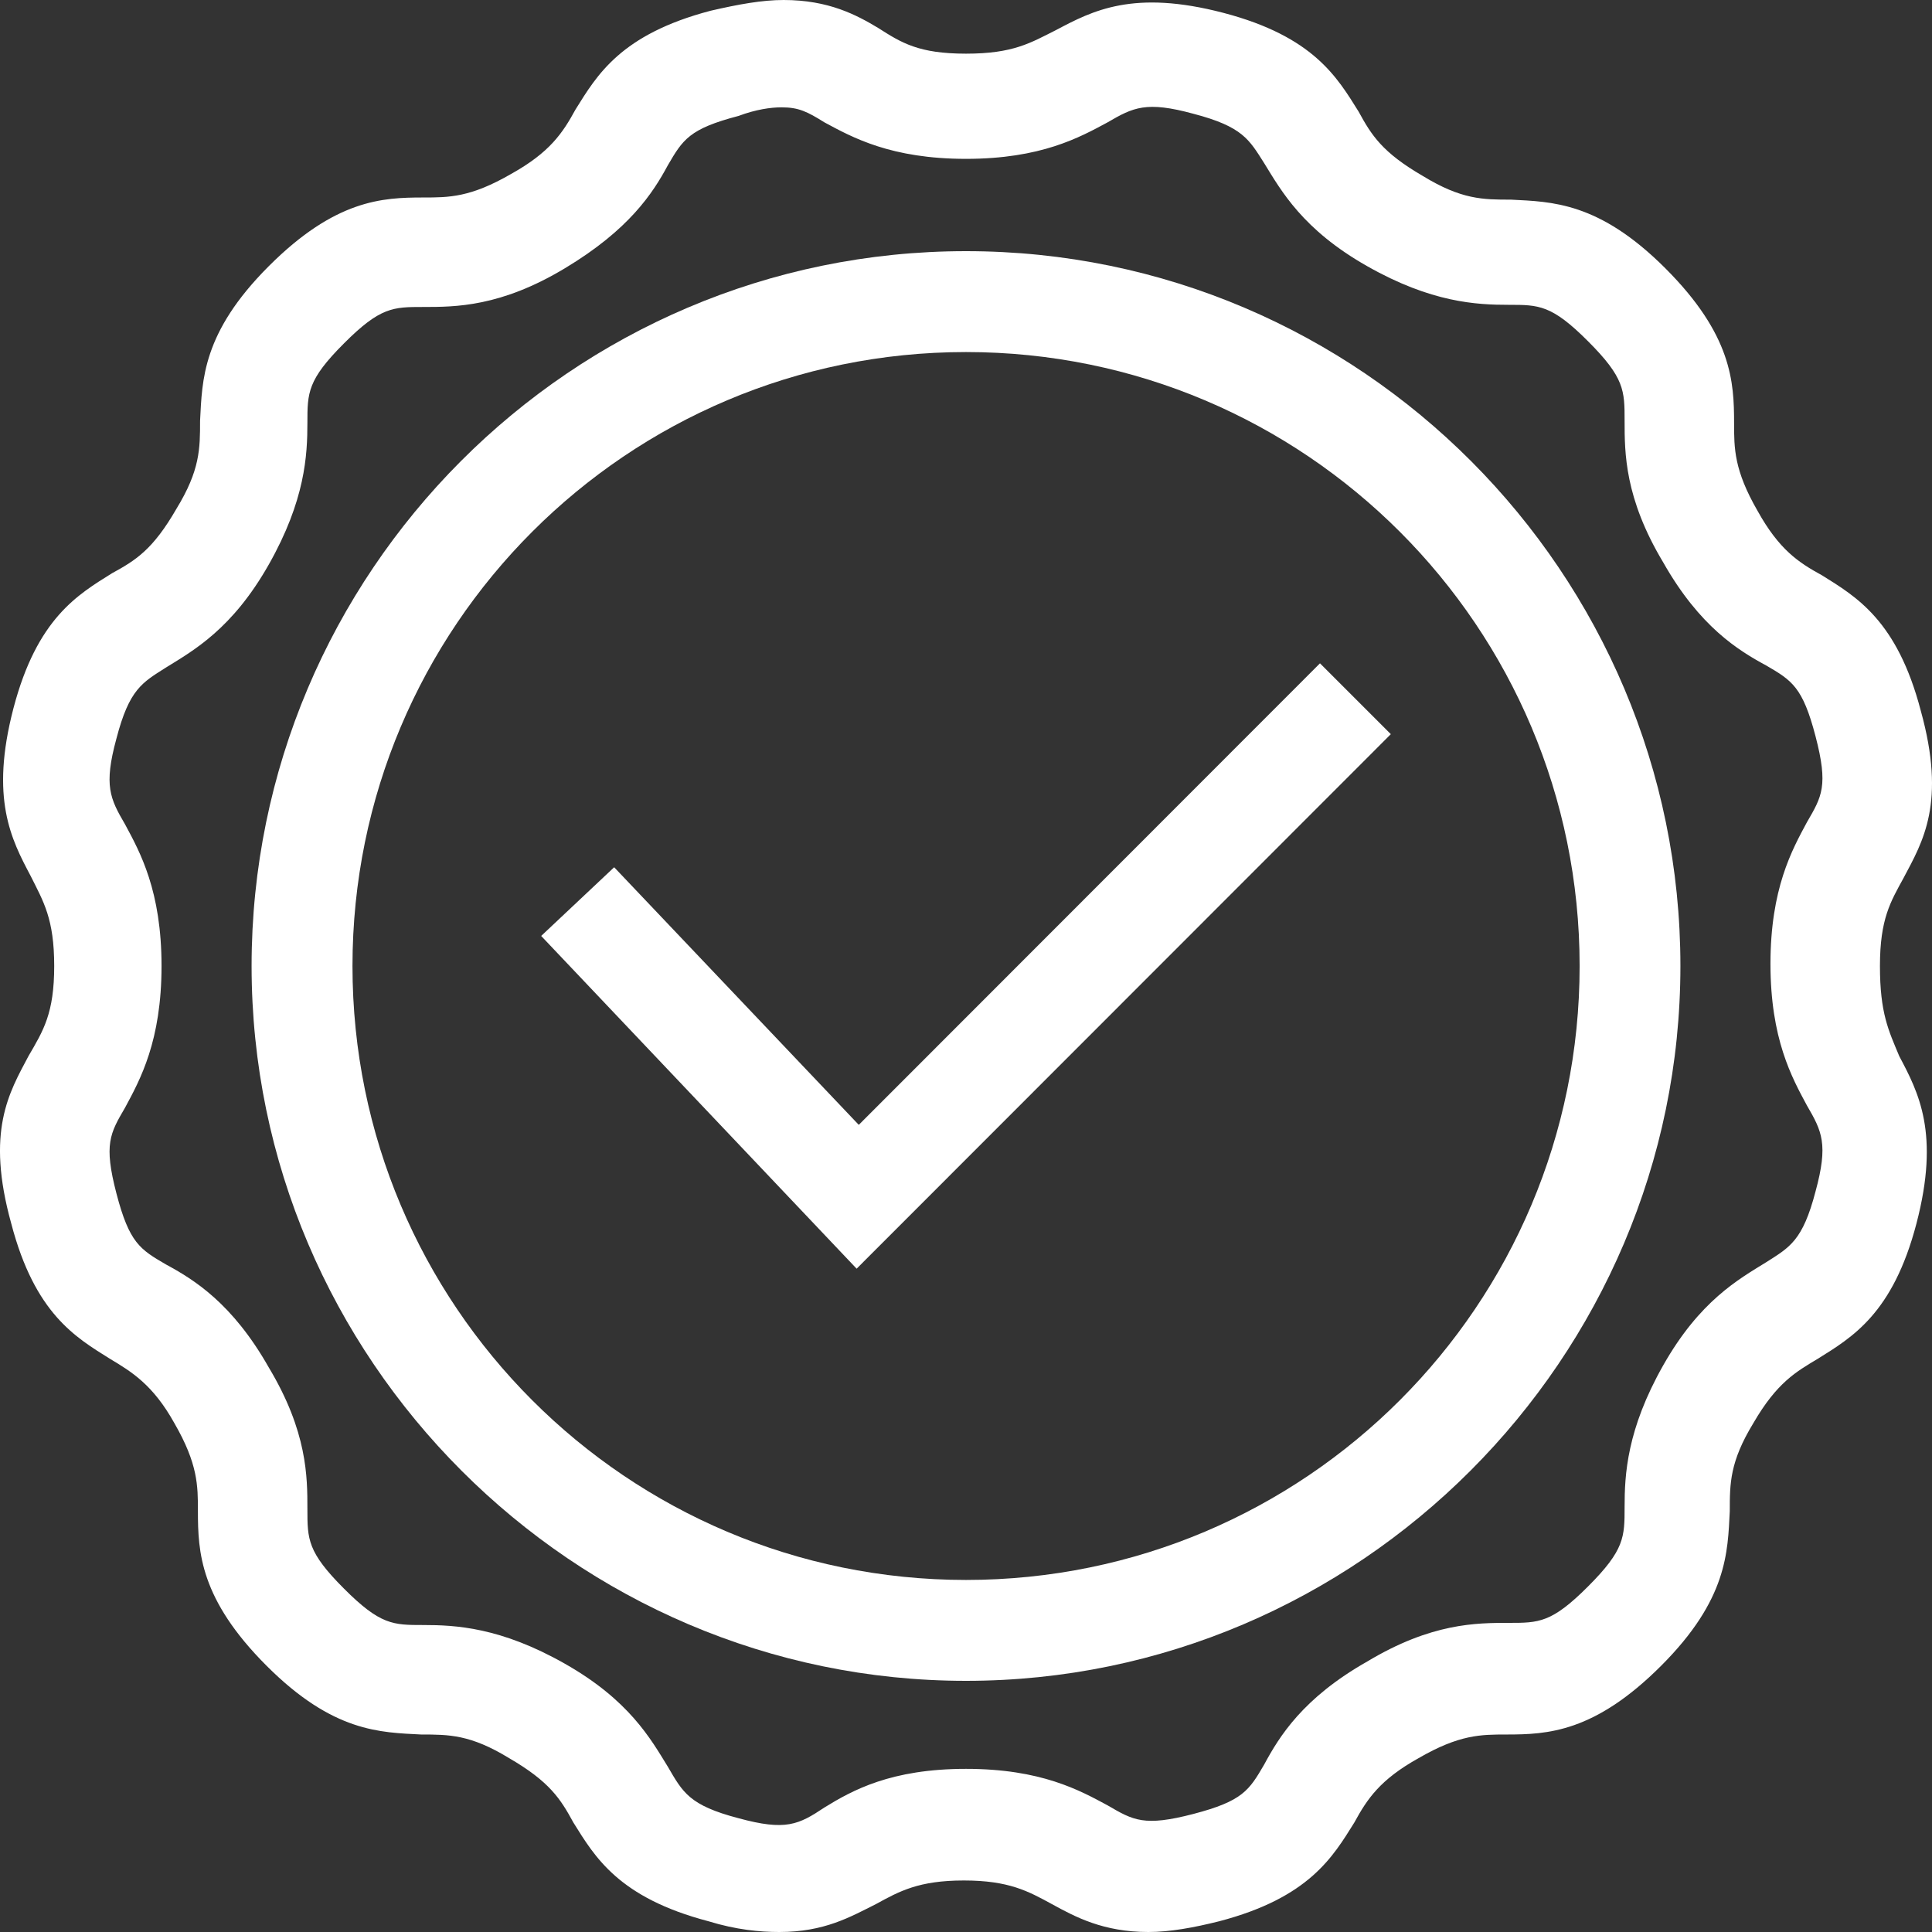
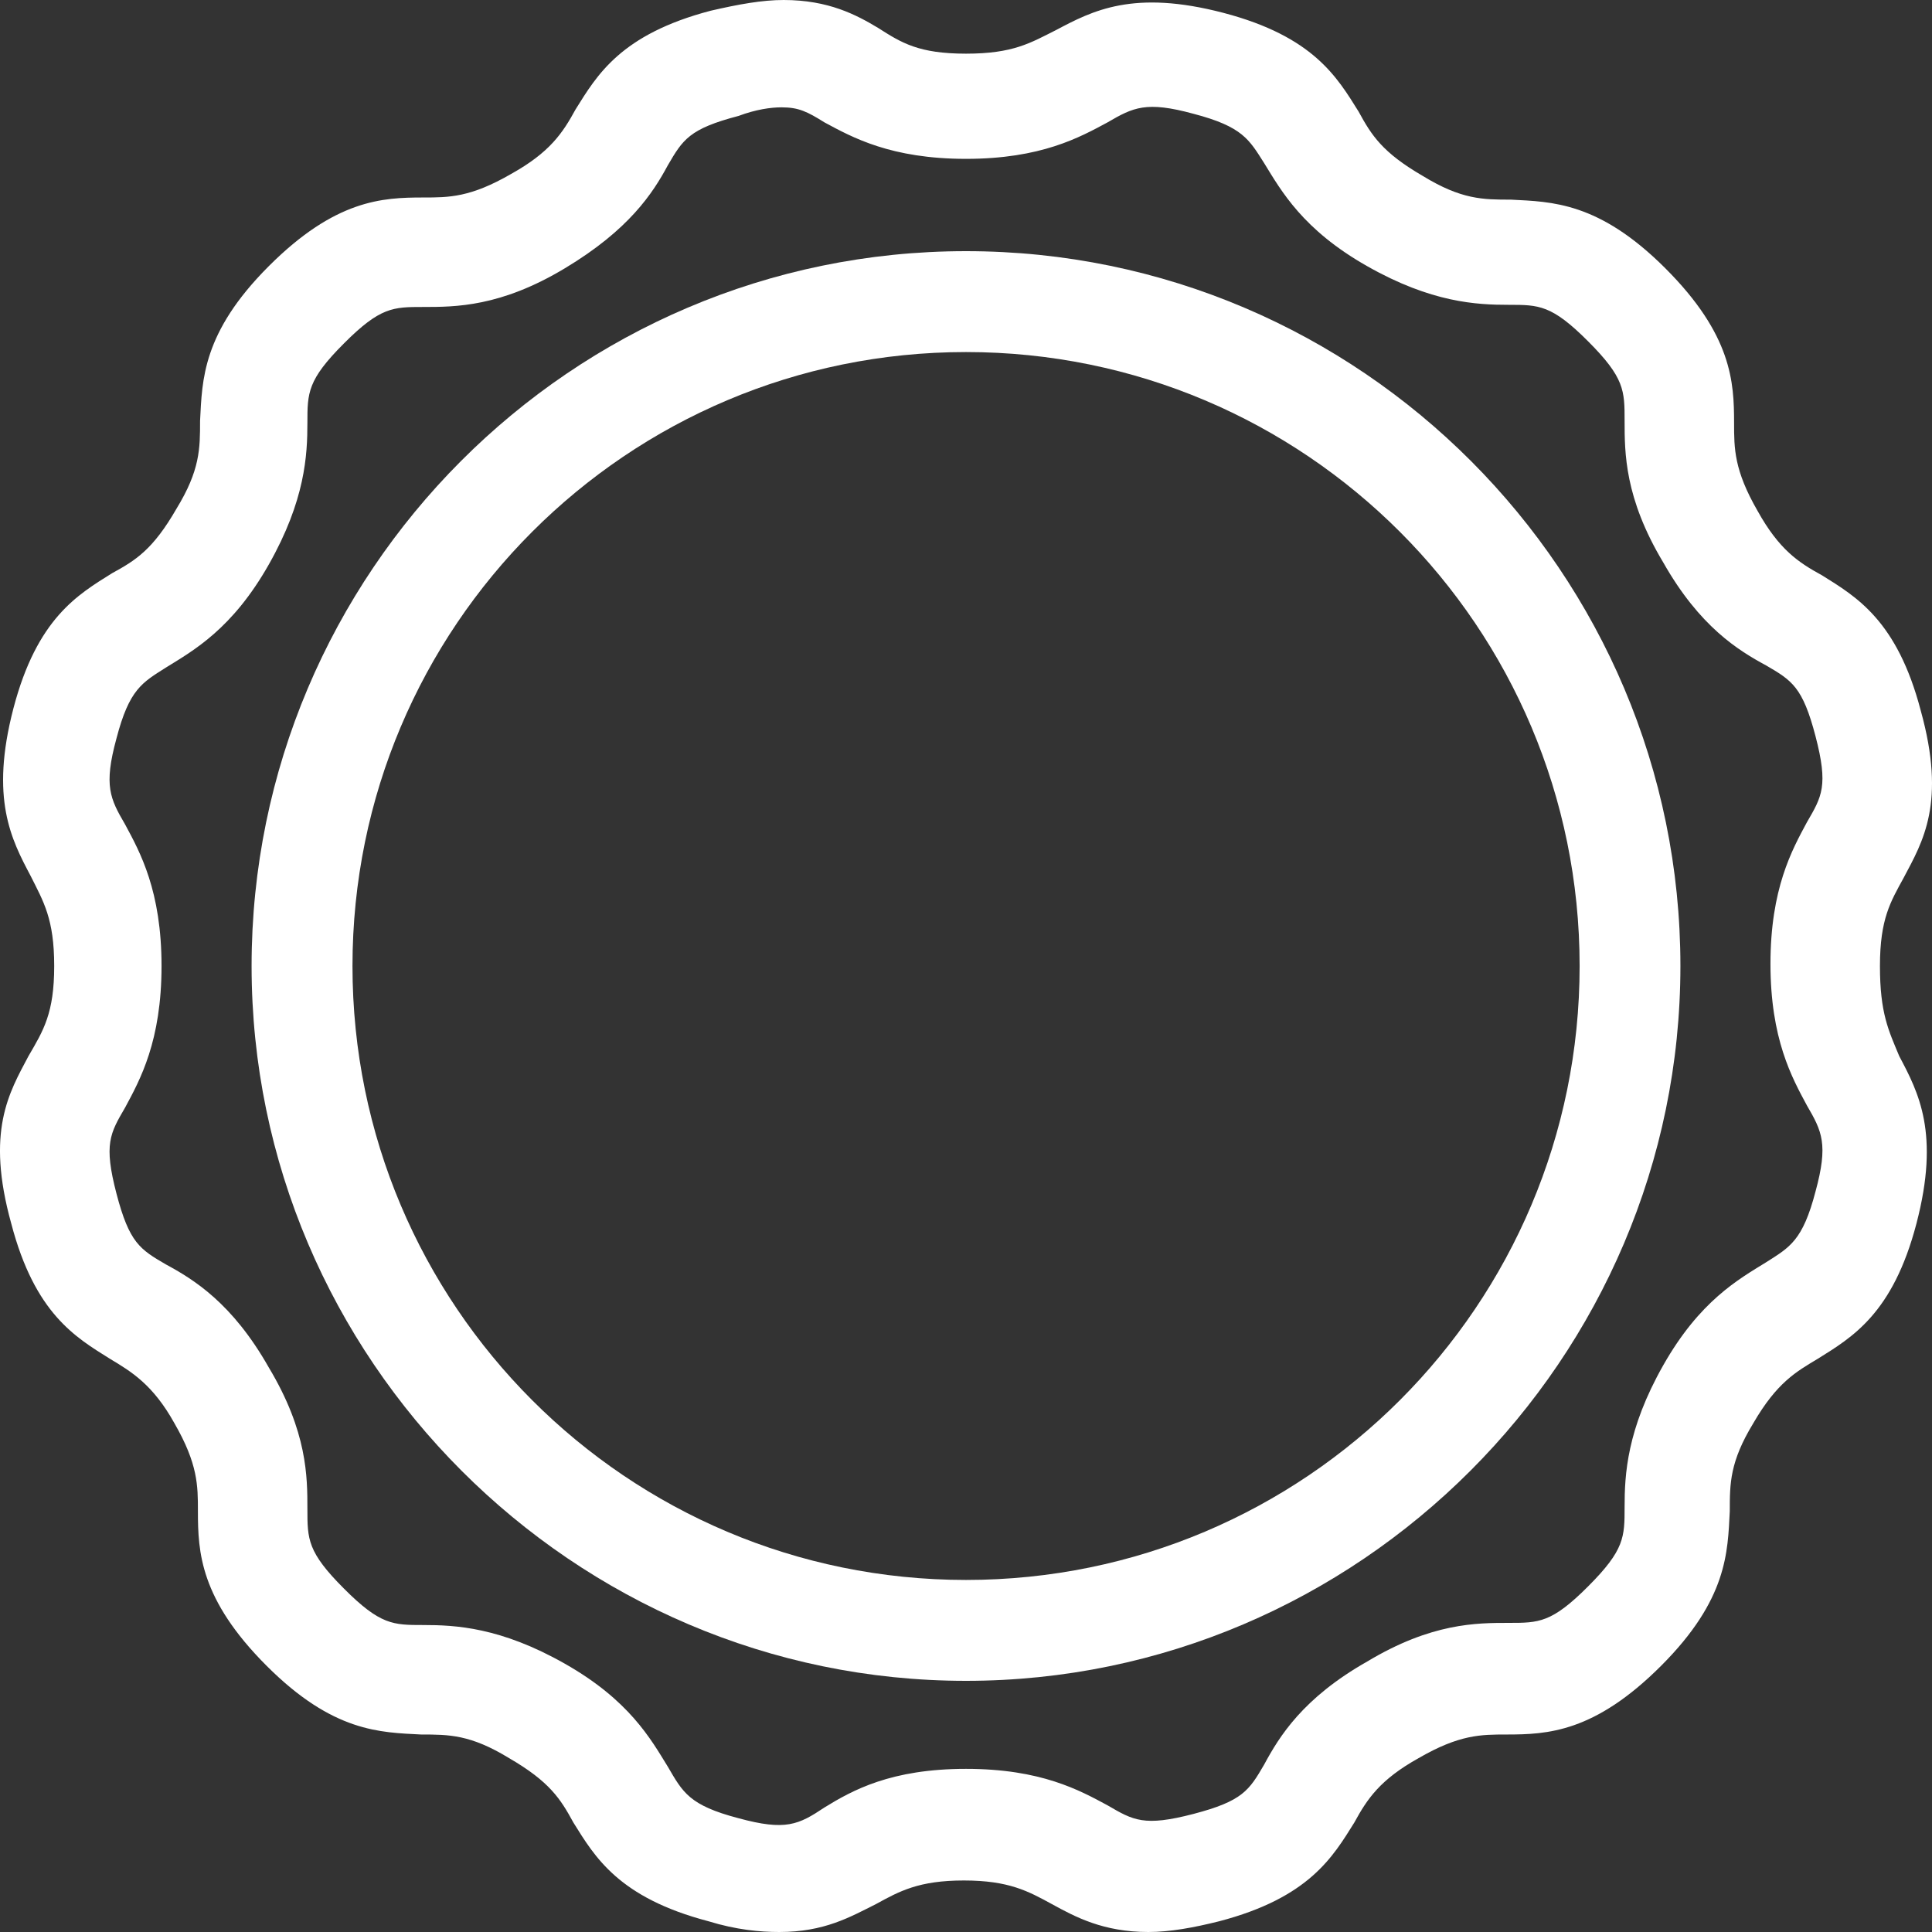
<svg xmlns="http://www.w3.org/2000/svg" width="18" height="18" viewBox="0 0 18 18" fill="none">
  <rect x="0" y="0" width="18" height="18" fill="#333333" stroke="none" />
  <path d="M17.515 9C17.515 8.56 17.615 8.4 17.735 8.18C17.915 7.84 18.134 7.48 17.895 6.62C17.675 5.78 17.295 5.56 16.975 5.36C16.755 5.24 16.575 5.12 16.375 4.76C16.156 4.38 16.156 4.18 16.156 3.94C16.156 3.56 16.136 3.12 15.516 2.5C14.896 1.88 14.457 1.88 14.077 1.86C13.817 1.86 13.617 1.86 13.257 1.64C12.878 1.42 12.778 1.26 12.658 1.04C12.458 0.72 12.238 0.34 11.399 0.12C10.559 -0.1 10.179 0.1 9.839 0.28C9.6 0.4 9.44 0.5 9 0.5C8.56 0.5 8.4 0.4 8.181 0.26C7.981 0.14 7.721 0 7.301 0C7.101 0 6.881 0.04 6.621 0.1C5.782 0.32 5.562 0.7 5.362 1.02C5.242 1.24 5.122 1.42 4.763 1.62C4.383 1.84 4.183 1.84 3.943 1.84C3.563 1.84 3.124 1.86 2.504 2.48C1.884 3.1 1.884 3.54 1.864 3.92C1.864 4.18 1.864 4.38 1.644 4.74C1.425 5.12 1.265 5.22 1.045 5.34C0.725 5.54 0.345 5.76 0.125 6.6C-0.094 7.44 0.105 7.82 0.285 8.16C0.405 8.4 0.505 8.56 0.505 9C0.505 9.44 0.405 9.6 0.265 9.84C0.085 10.18 -0.134 10.54 0.105 11.4C0.325 12.24 0.705 12.46 1.025 12.66C1.225 12.78 1.425 12.9 1.625 13.26C1.844 13.64 1.844 13.84 1.844 14.08C1.844 14.46 1.864 14.9 2.484 15.52C3.104 16.14 3.543 16.14 3.923 16.16C4.183 16.16 4.383 16.16 4.743 16.38C5.122 16.6 5.222 16.76 5.342 16.98C5.542 17.3 5.762 17.68 6.601 17.9C6.861 17.98 7.081 18 7.261 18C7.681 18 7.921 17.86 8.161 17.74C8.38 17.62 8.56 17.52 8.98 17.52C9.4 17.52 9.58 17.62 9.8 17.74C10.019 17.86 10.279 18 10.699 18C10.899 18 11.119 17.96 11.359 17.9C12.198 17.68 12.418 17.3 12.618 16.98C12.738 16.76 12.858 16.58 13.217 16.38C13.597 16.16 13.797 16.16 14.037 16.16C14.417 16.16 14.856 16.14 15.476 15.52C16.096 14.9 16.096 14.46 16.116 14.08C16.116 13.82 16.116 13.62 16.335 13.26C16.555 12.88 16.735 12.78 16.935 12.66C17.255 12.46 17.635 12.24 17.855 11.4C18.075 10.56 17.875 10.18 17.695 9.84C17.595 9.6 17.515 9.44 17.515 9ZM6.881 16.94C6.422 16.82 6.362 16.7 6.222 16.46C6.062 16.2 5.862 15.84 5.262 15.5C4.663 15.16 4.243 15.14 3.943 15.14C3.663 15.14 3.543 15.14 3.204 14.8C2.864 14.46 2.864 14.34 2.864 14.06C2.864 13.76 2.864 13.34 2.504 12.74C2.164 12.14 1.804 11.92 1.545 11.78C1.305 11.64 1.205 11.58 1.085 11.12C0.965 10.66 1.025 10.56 1.165 10.32C1.305 10.06 1.505 9.7 1.505 9C1.505 8.3 1.305 7.94 1.165 7.68C1.025 7.44 0.965 7.32 1.085 6.88C1.205 6.42 1.325 6.36 1.545 6.22C1.804 6.06 2.164 5.86 2.504 5.26C2.844 4.66 2.864 4.24 2.864 3.94C2.864 3.66 2.864 3.54 3.204 3.2C3.543 2.86 3.663 2.86 3.943 2.86C4.243 2.86 4.663 2.86 5.262 2.5C5.862 2.14 6.082 1.8 6.222 1.54C6.362 1.3 6.422 1.2 6.881 1.08C7.041 1.02 7.181 1 7.281 1C7.441 1 7.521 1.04 7.681 1.14C7.941 1.28 8.3 1.48 9 1.48C9.7 1.48 10.059 1.28 10.319 1.14C10.559 1 10.679 0.94 11.119 1.06C11.578 1.18 11.638 1.3 11.778 1.52C11.938 1.78 12.138 2.14 12.738 2.48C13.337 2.82 13.757 2.84 14.057 2.84C14.337 2.84 14.457 2.84 14.796 3.18C15.136 3.52 15.136 3.64 15.136 3.92C15.136 4.22 15.136 4.64 15.496 5.24C15.836 5.84 16.196 6.06 16.455 6.2C16.695 6.34 16.795 6.4 16.915 6.86C17.035 7.32 16.975 7.42 16.835 7.66C16.695 7.92 16.495 8.28 16.495 8.98C16.495 9.68 16.695 10.04 16.835 10.3C16.975 10.54 17.035 10.66 16.915 11.1C16.795 11.56 16.675 11.62 16.455 11.76C16.196 11.92 15.836 12.12 15.496 12.72C15.156 13.32 15.136 13.74 15.136 14.04C15.136 14.32 15.136 14.44 14.796 14.78C14.457 15.12 14.337 15.12 14.057 15.12C13.757 15.12 13.337 15.12 12.738 15.48C12.138 15.82 11.918 16.18 11.778 16.44C11.638 16.68 11.578 16.78 11.119 16.9C10.659 17.02 10.559 16.96 10.319 16.82C10.059 16.68 9.7 16.48 9 16.48C8.3 16.48 7.941 16.68 7.681 16.84C7.441 17 7.321 17.06 6.881 16.94Z" fill="white" />
  <path d="M9 2.34C5.322 2.34 2.344 5.34 2.344 9C2.344 12.66 5.342 15.66 9 15.66C12.658 15.66 15.656 12.66 15.656 9C15.656 5.34 12.678 2.34 9 2.34ZM14.717 9C14.717 12.16 12.158 14.72 9 14.72C5.842 14.72 3.284 12.16 3.284 9C3.284 5.84 5.842 3.28 9 3.28C12.158 3.28 14.717 5.84 14.717 9Z" fill="white" />
-   <path d="M12.958 6.84L12.298 6.18L8.001 10.48L5.722 8.08L5.042 8.72L7.981 11.82L12.958 6.84Z" fill="white" />
</svg>